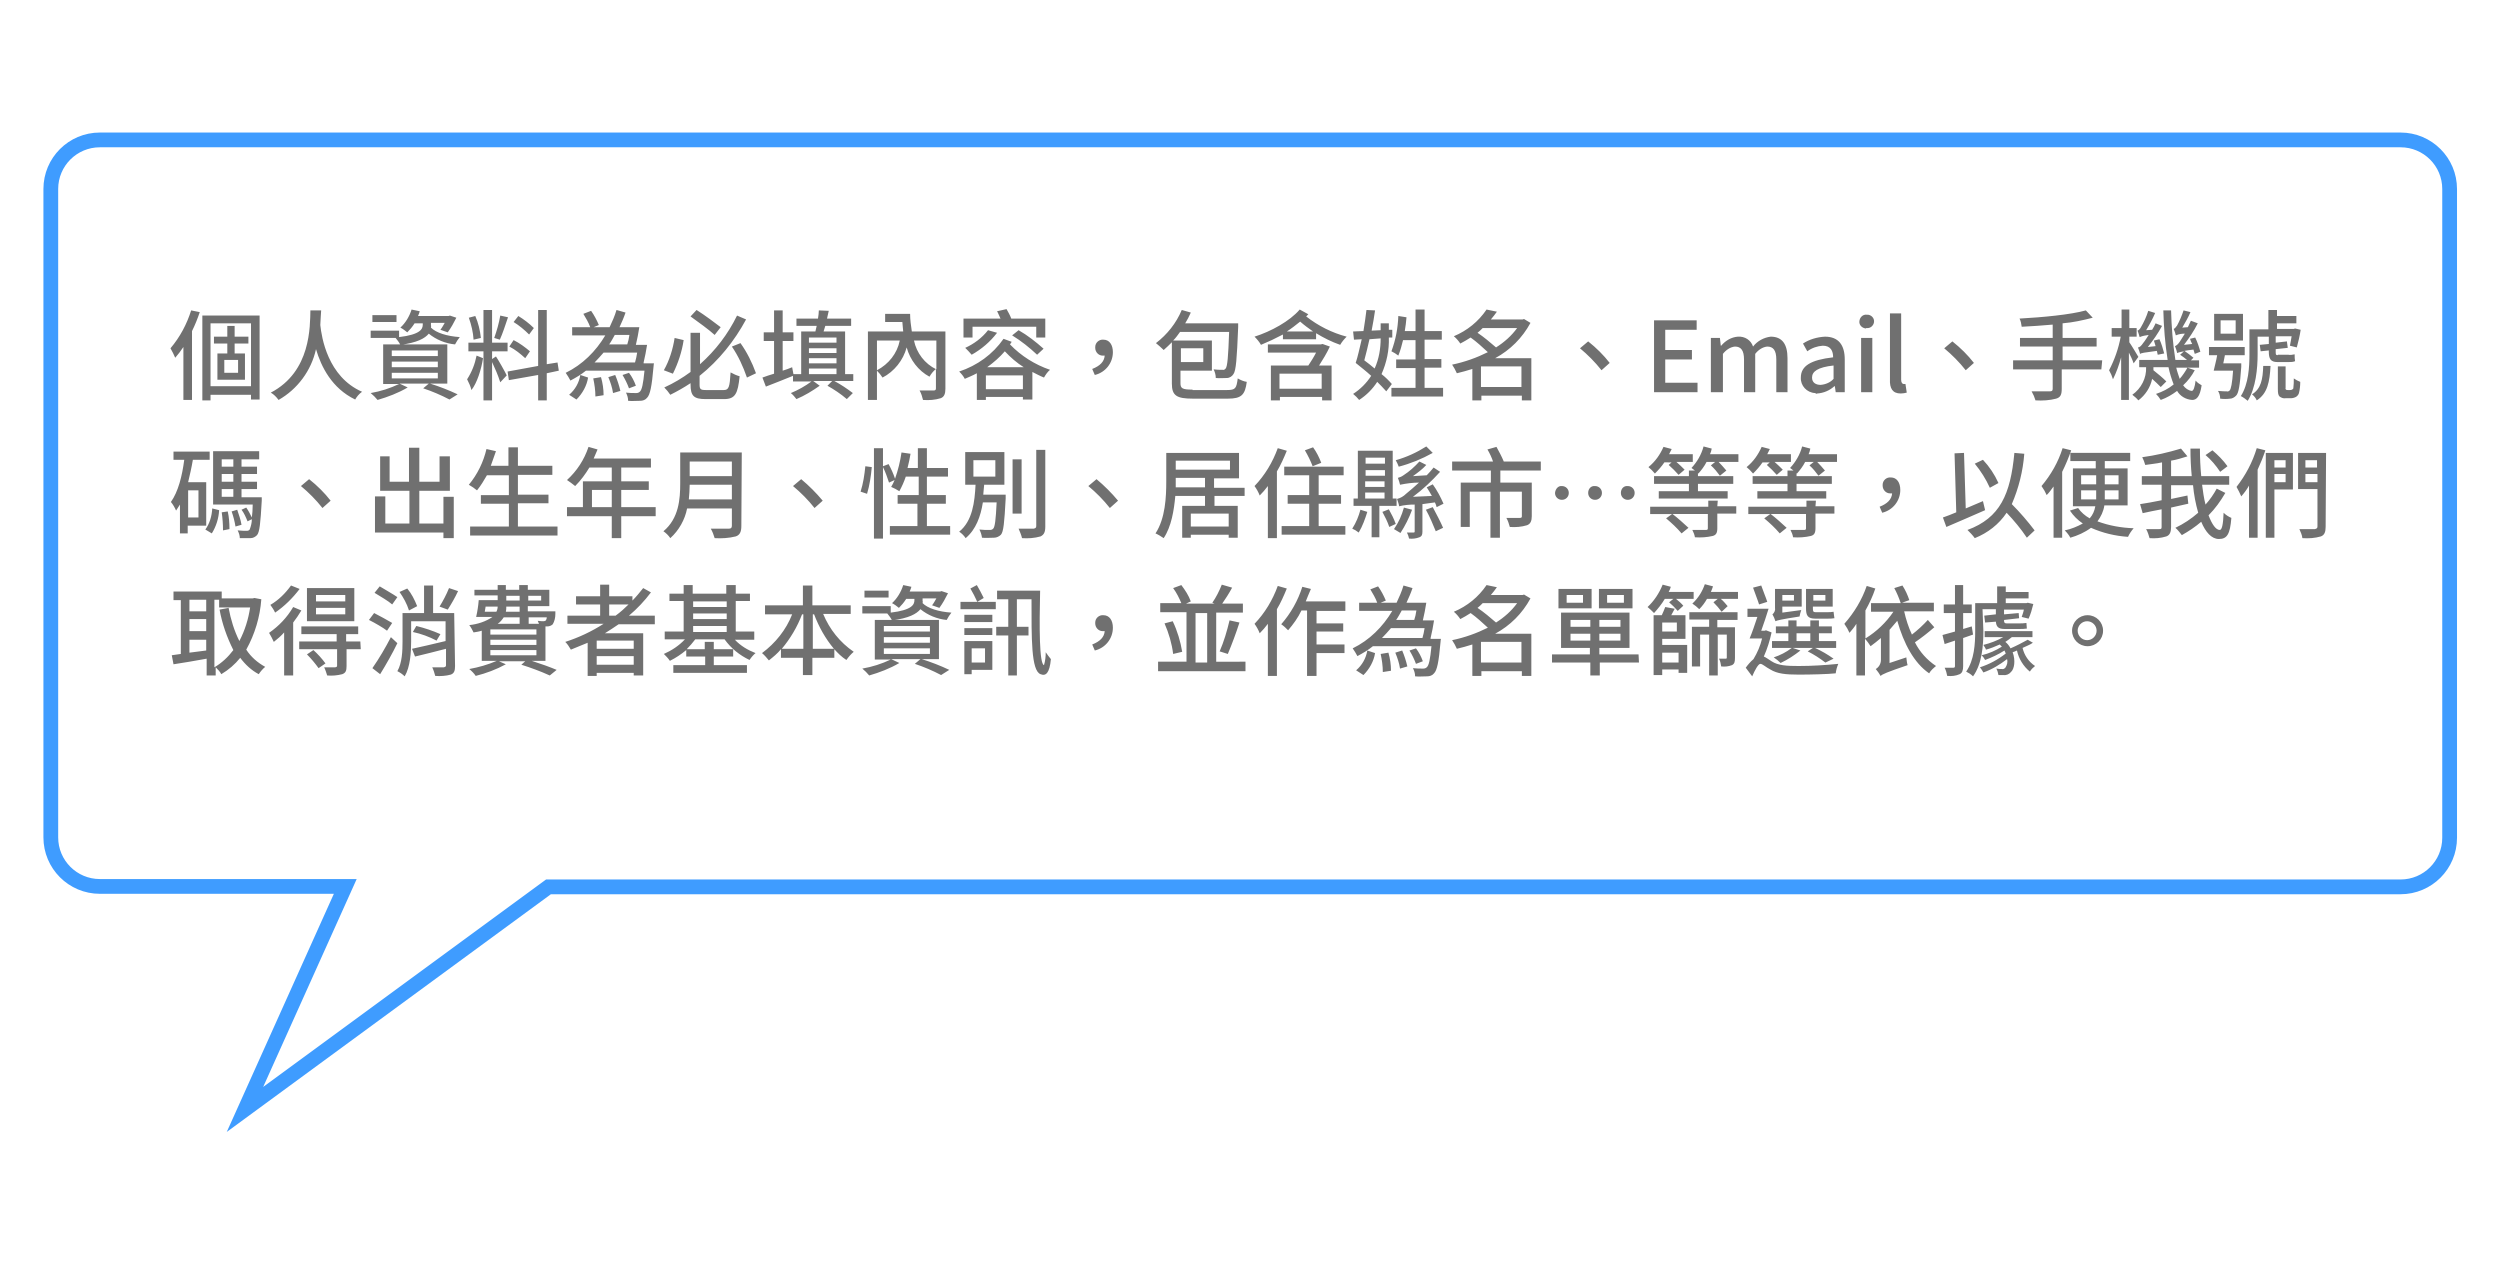
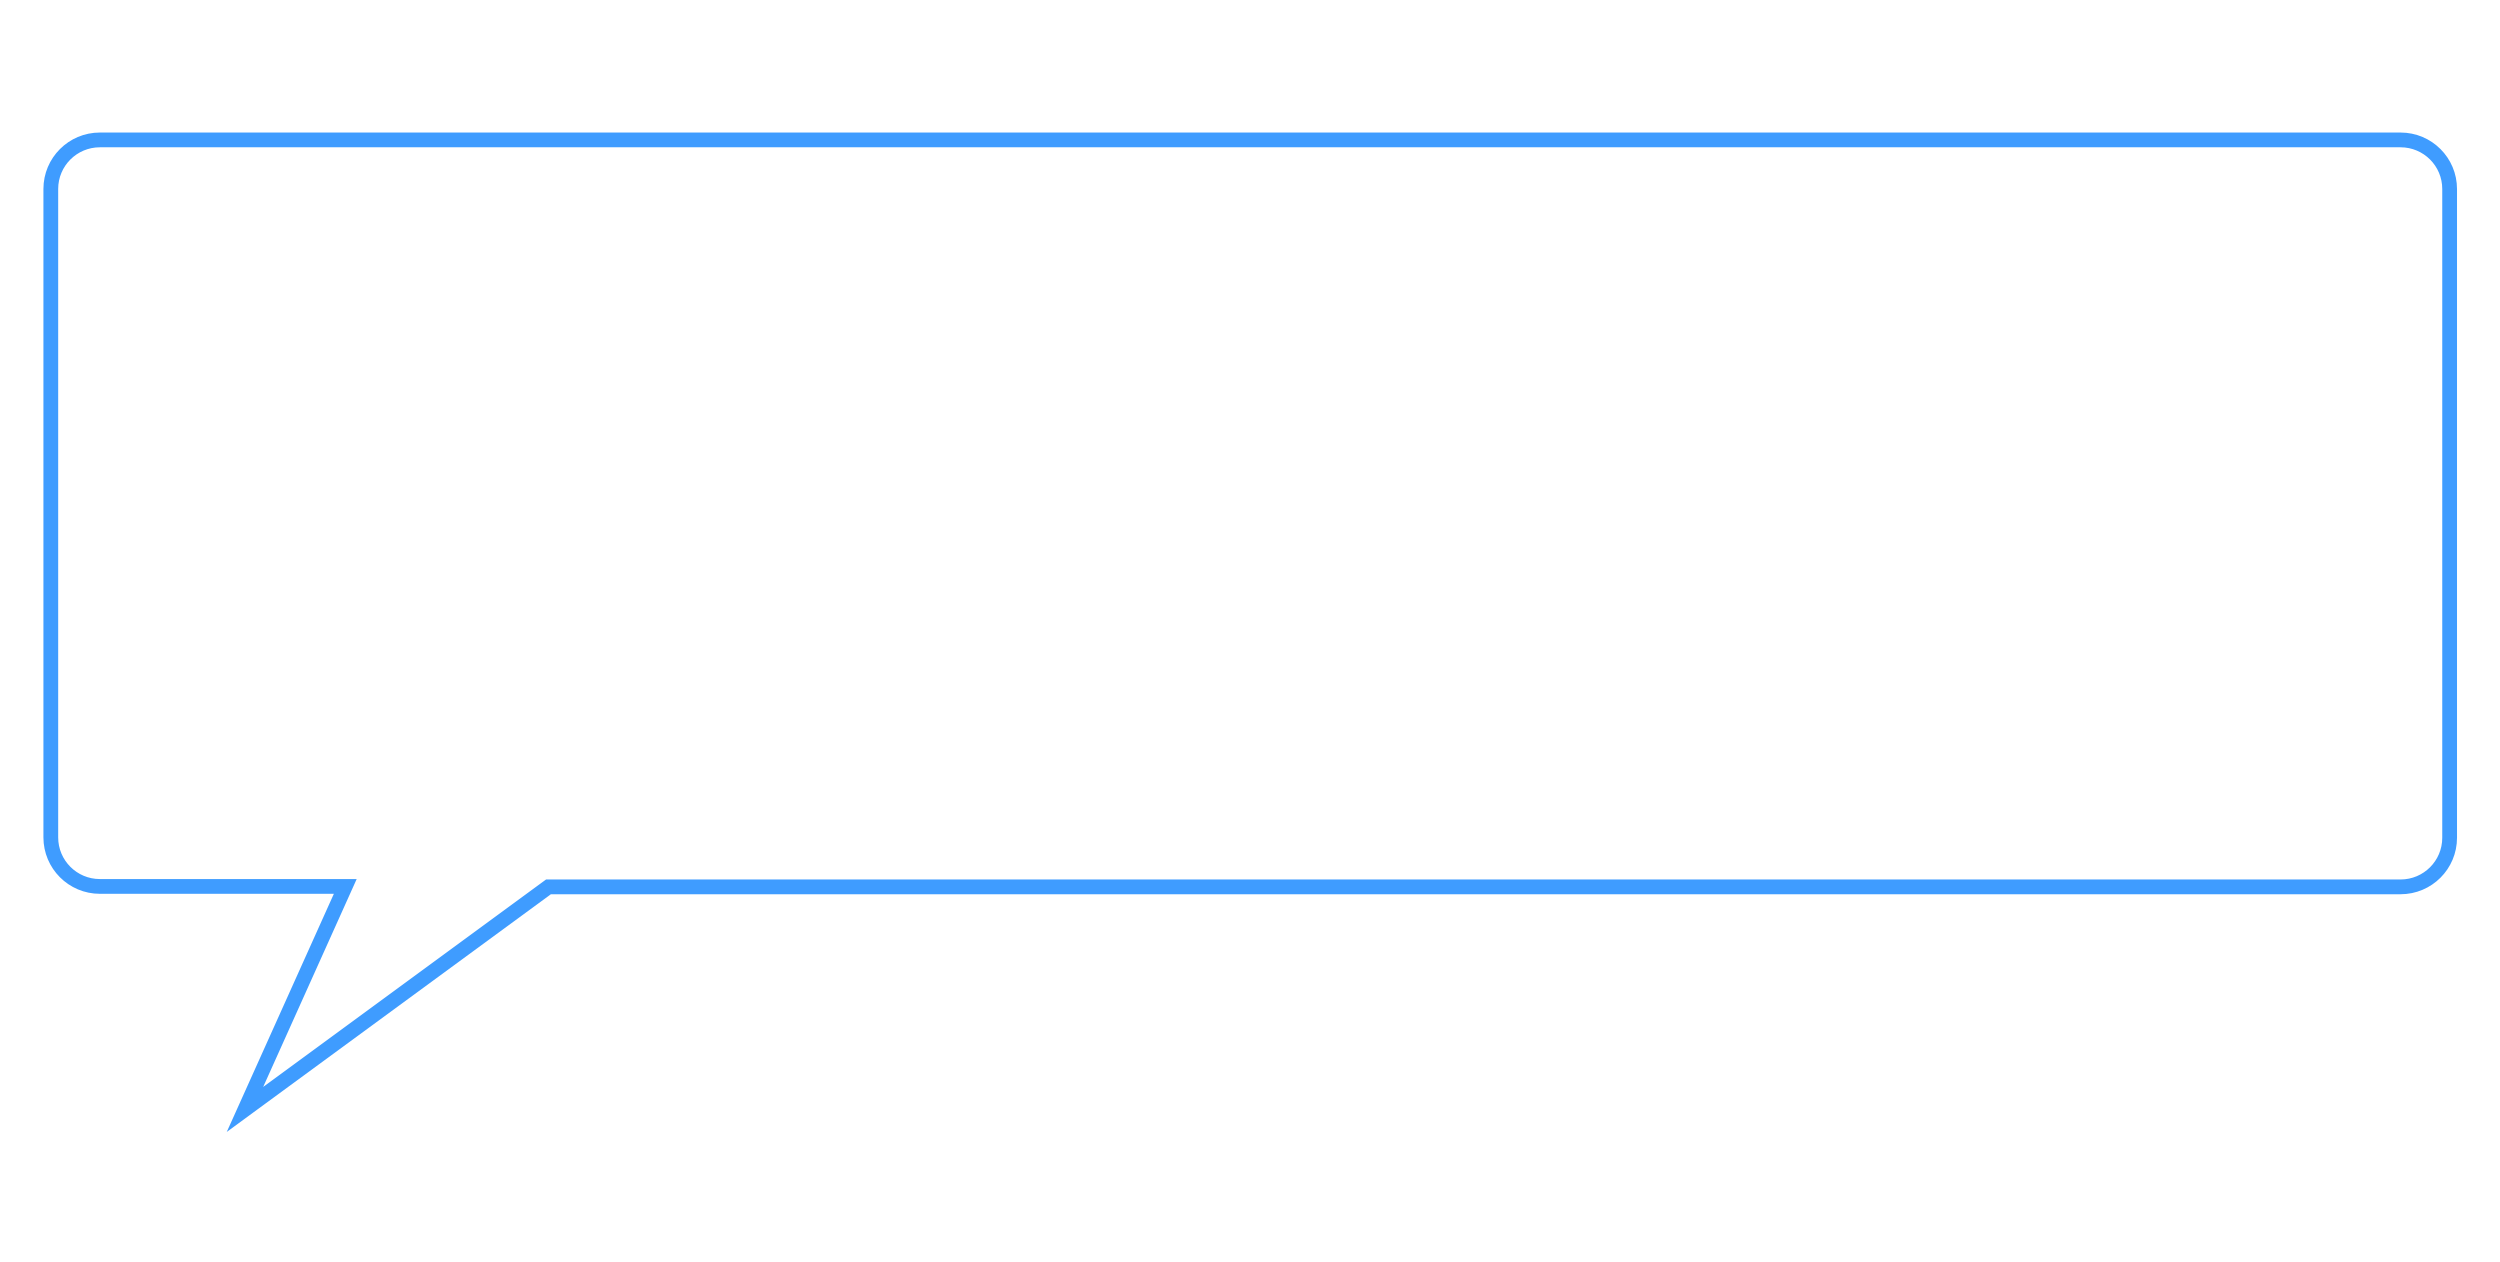
<svg xmlns="http://www.w3.org/2000/svg" version="1.1" id="圖層_1" x="0px" y="0px" viewBox="0 0 580.7 293.2" style="enable-background:new 0 0 580.7 293.2;" xml:space="preserve">
  <style type="text/css">
	.st0{filter:url(#Union_1);}
	.st1{fill:#FFFFFF;stroke:#3F9CFF;stroke-width:3.428;}
	.st2{fill:#707070;}
</style>
  <filter filterUnits="userSpaceOnUse" height="293.172" id="Union_1" width="580.721" x="0" y="0">
    <feOffset dy="3" input="SourceAlpha" />
    <feGaussianBlur result="blur" stdDeviation="15" />
    <feFlood flood-opacity="0.365" />
    <feComposite in2="blur" operator="in" />
    <feComposite in="SourceGraphic" operator="over" />
  </filter>
  <g id="d03" transform="translate(-5876.5 -1834.5)">
    <g id="Group_100" transform="translate(5943 -460)">
      <g transform="matrix(1, 0, 0, 1, -66.5, 2294.5)" class="st0">
        <path id="Union_1-2_1_" class="st1" d="M80.2,202.9h-57c-6.3,0-11.4-5.1-11.4-11.4V40.9c0-6.3,5.1-11.4,11.4-11.4h534.4     c6.3,0,11.4,5.1,11.4,11.4v150.7c0,6.3-5.1,11.4-11.4,11.4H127.4l-70.5,51.7L80.2,202.9z" />
      </g>
-       <path id="Path_107" class="st2" d="M-22.1,2366.6c-1,3.2-2.6,6.2-4.8,8.8c0.4,0.7,0.8,1.5,1.1,2.2c0.7-0.8,1.3-1.6,1.9-2.5v12.3h2    v-16c0.7-1.4,1.3-2.9,1.8-4.4L-22.1,2366.6z M-11.2,2381.1h-3.2v-3h3.2V2381.1z M-8.8,2374.3v-1.6H-12v-2.5h-1.7v2.5h-3.1v1.6h3.1    v2.3H-16v6.1h6.4v-6.1H-12v-2.3H-8.8z M-17.6,2384.2v-14.6h9.4v14.6H-17.6z M-19.5,2367.8v19.7h1.9v-1.3h9.4v1.1h2v-19.5H-19.5z     M5.6,2366.5c-0.1,3.7,0.2,14.3-9.2,19.2c0.7,0.4,1.3,1,1.8,1.7c4.4-2.5,7.6-6.8,8.7-11.8c1.2,4.1,3.7,9.1,9.1,11.7    c0.4-0.7,0.9-1.3,1.6-1.8c-8-3.5-9.4-12.7-9.7-15.5c0.1-1.3,0.1-2.5,0.2-3.4H5.6z M25.6,2367.7H20v1.6h5.6V2367.7z M33.6,2369.5    h3.2c-0.3,0.5-0.6,1.1-1,1.6l1.7,0.6c0.8-1.1,1.4-2.2,2-3.4l-1.5-0.5l-0.3,0.1h-7.1c0.2-0.4,0.3-0.8,0.4-1.1l-1.9-0.4    c-0.5,1.6-1.4,3.1-2.6,4.2c0.6,0.3,1.1,0.7,1.6,1.1c0.6-0.6,1.2-1.3,1.7-2.1h1.9v0.3c0,1-0.5,2.3-5.5,2.9v-1.5h-6.6v1.7h5.8    c0.4,0.5,0.8,1,1.1,1.6c3.9-0.5,5.7-1.5,6.6-2.6c1.7,1.4,3.9,2.3,6.1,2.5c0.3-0.6,0.7-1.2,1.1-1.7c-3-0.2-5.5-1-6.7-2.2    c0-0.2,0.1-0.4,0-0.5V2369.5z M24.5,2381.1h10.7v1.3H24.5V2381.1z M24.5,2378.5h10.7v1.3H24.5V2378.5z M24.5,2375.9h10.7v1.3H24.5    V2375.9z M37.4,2383.7v-9.2H22.5v9.2h3.7c-2.1,1-4.3,1.7-6.6,2.1c0.6,0.5,1.1,1,1.6,1.6c2.4-0.7,4.8-1.6,7-2.9l-1.9-0.9h6.8    l-1.3,1.1c2.1,0.7,4.2,1.6,6.1,2.6l1.9-1.2c-2.1-1-4.2-1.8-6.4-2.5H37.4z M57.5,2370.7c-1.1-1.1-2.3-2-3.6-2.8l-1.1,1.4    c1.3,0.8,2.5,1.8,3.6,2.9L57.5,2370.7z M56.6,2376.1c-1.2-1-2.4-1.9-3.8-2.6l-1,1.5c1.4,0.7,2.6,1.7,3.7,2.7L56.6,2376.1z     M49.7,2367.8c-0.3,1.8-0.8,3.5-1.4,5.2l1.3,0.4c0.6-1.3,1.3-3.4,1.9-5.2L49.7,2367.8z M45.2,2373c-0.2-1.8-0.6-3.5-1.3-5.1    l-1.5,0.4c0.6,1.7,1,3.4,1.1,5.1L45.2,2373z M44.2,2377.1c-0.4,2-1.1,3.8-2.2,5.5c0.4,0.8,0.8,1.6,1,2.5c1.3-1.6,2.3-4.8,2.7-7.4    L44.2,2377.1z M47.8,2377.9v-1.8h3.6v-2h-3.6v-7.6h-2v7.6h-3.5v2h3.5v11.4h2v-8.9c0.7,1.5,1.4,3.1,1.9,4.7l1.5-1.6    c-0.3-0.7-2-3.7-2.5-4.4L47.8,2377.9z M63.3,2380.6l-0.3-1.9l-2.5,0.4v-12.6h-2v13l-7.1,1.3l0.3,2l6.8-1.2v5.9h2v-6.3L63.3,2380.6    z M67.4,2387.3c1.4-1.4,2.4-3.2,2.7-5.1l-1.8-0.6c-0.3,1.8-1.2,3.4-2.6,4.6L67.4,2387.3z M71.3,2382.4c0.3,1.4,0.5,2.8,0.5,4.2    l1.9-0.3c0-1.4-0.2-2.8-0.6-4.2L71.3,2382.4z M74.8,2382.1c0.5,1.2,0.9,2.4,1.1,3.7l1.7-0.5c-0.3-1.3-0.7-2.5-1.2-3.7L74.8,2382.1    z M81.5,2376.4c-0.1,0.8-0.3,1.6-0.5,2.3h-9.4c0.7-0.7,1.4-1.5,2.1-2.3H81.5z M79.7,2372.3c-0.1,0.8-0.3,1.6-0.5,2.2h-4.2    c0.5-0.7,0.9-1.5,1.3-2.2H79.7z M83,2378.7c0.3-1.2,0.6-2.8,0.8-4.1h-2.6c0.3-1.2,0.6-2.8,0.8-4.1h-4.6c0.5-1.1,1-2.2,1.4-3.4    l-2.1-0.6c-0.4,1.4-1,2.7-1.6,4h-3.7l1.2-0.5c-0.5-1.2-1.1-2.3-1.8-3.3l-1.8,0.7c0.6,1,1.2,2,1.6,3.1h-4.2v1.9h7.7    c-2.2,3.7-5.3,6.8-9.2,8.7c0.4,0.6,0.8,1.2,1.1,1.8c1.3-0.7,2.5-1.4,3.6-2.3h13.6c-0.3,3.1-0.6,4.5-1.1,4.9    c-0.2,0.2-0.5,0.3-0.8,0.3c-0.8,0-1.6,0-2.4-0.1c0.3,0.6,0.5,1.2,0.5,1.9c0.9,0.1,1.8,0,2.8,0c0.6,0,1.2-0.2,1.6-0.7    c0.7-0.7,1.1-2.6,1.5-7.2c0-0.3,0.1-0.8,0.1-0.8H83z M81.2,2384.1c-0.4-1.1-0.9-2.1-1.6-3l-1.5,0.5c0.6,1,1.1,2,1.5,3.1    L81.2,2384.1z M100.9,2370.5c-1.3-1-3.7-2.8-5.6-4l-1.4,1.5c1.8,1.3,4.3,3.1,5.6,4.3L100.9,2370.5z M90.2,2373    c-0.4,2.6-1.2,5.2-2.5,7.5l2.1,0.8c1.2-2.4,2.1-5.1,2.5-7.8L90.2,2373z M97.5,2385.1c-1.3,0-1.5-0.2-1.5-1.3v-2    c4.5-3.6,8.1-8.1,10.8-13.1l-2.1-0.9c-2.1,4.3-5,8.1-8.6,11.3v-7.3h-2.2v9.1c-1.9,1.4-3.9,2.6-6.1,3.6c0.5,0.5,1,1.1,1.4,1.7    c1.6-0.8,3.2-1.7,4.7-2.7v0.3c0,2.7,0.8,3.4,3.5,3.4h4.3c2.6,0,3.2-1.3,3.6-5.3c-0.7-0.2-1.4-0.5-2.1-0.9    c-0.2,3.4-0.4,4.1-1.6,4.1H97.5z M103.5,2375c1.5,2.2,2.6,4.6,3.5,7.2l2.1-1c-0.9-2.5-2.1-4.9-3.6-7L103.5,2375z M121.4,2380.1    h6.4v1.3h-6.4V2380.1z M127.8,2372.9v1.2h-6.4v-1.2H127.8z M127.8,2376.5h-6.4v-1.1h6.4V2376.5z M121.4,2377.7h6.4v1.2h-6.4    V2377.7z M131.7,2381.4h-1.9v-9.9h-5c0.1-0.4,0.3-0.9,0.4-1.3h6v-1.7h-5.6c0.1-0.6,0.3-1.2,0.4-1.8l-2.3-0.1    c0,0.6-0.1,1.2-0.2,1.9h-5v1.7h4.7c-0.1,0.5-0.2,0.9-0.3,1.3h-3.3v9.9h-1.8l-0.3-1.6c-0.7,0.3-1.5,0.6-2.2,0.8v-6.9h2.5v-2h-2.5    v-5.1h-2v5.1h-2.4v2h2.4v7.6c-1,0.3-1.9,0.6-2.7,0.9l0.8,2.1c1.8-0.7,4.1-1.6,6.3-2.5v1.3h4.3c-1.5,1.1-3.1,2-4.8,2.7    c0.5,0.4,0.9,0.9,1.3,1.4c1.9-0.8,3.7-1.9,5.4-3.1l-1.5-1.1h4.4l-1.1,1.1c1.6,0.9,3.1,1.9,4.5,3.1l1.4-1.4c-1.3-1-2.8-2-4.3-2.8    h4.4V2381.4z M151,2373.6v6.7c-2.7-1.3-4.6-3.8-5.2-6.7H151z M137.2,2373.6h5.3c-0.6,3-2.6,5.5-5.3,6.9V2373.6z M153.1,2371.5    h-7.8c-0.2-1.4-0.4-2.7-0.4-4.1h-5.8v1.9h4c0.1,0.8,0.1,1.5,0.2,2.2h-8.2v15.9h2.1v-6.8c0.5,0.5,0.9,1,1.3,1.6    c2.7-1.4,4.8-4,5.6-7c0.8,2.9,2.7,5.4,5.3,6.8c0.4-0.7,0.9-1.3,1.5-1.8v4.5c0,0.3-0.1,0.5-0.5,0.5c-0.4,0-1.9,0-3.3,0    c0.4,0.7,0.6,1.4,0.8,2.2c1.4,0.1,2.8,0,4.1-0.4c0.8-0.3,1.1-1,1.1-2.2V2371.5z M159.4,2370.4h14.8v2.5h2.1v-4.4h-7.9    c-0.3-0.8-0.7-1.5-1.1-2.2l-2.2,0.5c0.3,0.5,0.5,1.1,0.8,1.7h-8.6v4.4h2.1L159.4,2370.4z M168.6,2372.4c2.1,1.3,4,2.8,5.8,4.5    l1.5-1.4c-1.8-1.6-3.7-3.1-5.8-4.3L168.6,2372.4z M163,2371.2c-1.4,1.8-3.3,3.2-5.3,4.1c0.5,0.5,1,1,1.5,1.6    c2.3-1.3,4.3-3,5.9-5.1L163,2371.2z M162.8,2379.8c1.5-1.1,2.9-2.3,4.1-3.7c1.3,1.4,2.8,2.7,4.4,3.7H162.8z M162.5,2384.9v-3.2    h8.6v3.2H162.5z M166.6,2373.2c-2.5,3.6-6.1,6.2-10.3,7.6c0.5,0.5,1,1.1,1.3,1.7c0.9-0.4,1.9-0.8,2.8-1.3v6.2h2.1v-0.7h8.6v0.6    h2.2v-6.4c0.8,0.4,1.7,0.9,2.7,1.3c0.4-0.7,0.8-1.3,1.4-1.8c-3.5-1.2-6.7-3.2-9.3-5.9c0.1-0.2,0.3-0.4,0.4-0.6L166.6,2373.2z     M187.8,2381.6c2.5-0.6,4.2-2.8,4.2-5.3c0-1.7-0.8-2.9-2.2-2.9c-1-0.1-1.9,0.7-1.9,1.7c0,0.1,0,0.1,0,0.2c0,1,0.8,1.8,1.7,1.8    c0.1,0,0.1,0,0.2,0c0.1,0,0.2,0,0.3,0c-0.1,1.4-1.1,2.4-2.9,3.1L187.8,2381.6z M213,2375.4v3.2h-5.2v-3.2H213z M210.5,2385    c-2.4,0-2.8-0.3-2.8-1.5v-2.9h7.3v-7H206c0.6-0.6,1.1-1.3,1.6-2H219c-0.2,5.8-0.4,8-0.8,8.5c-0.2,0.2-0.4,0.4-0.7,0.3    c-0.7,0-1.4,0-2.1-0.1c0.3,0.6,0.5,1.3,0.5,2c0.9,0.1,1.8,0,2.6,0c0.6,0,1.2-0.4,1.5-0.9c0.6-0.8,0.8-3.5,1.1-10.9    c0-0.3,0-0.9,0-0.9h-12.3c0.5-0.8,0.9-1.6,1.3-2.5l-2.1-0.6c-1.3,3.1-3.4,5.7-6,7.7c0.6,0.5,1.2,1,1.8,1.6    c0.7-0.6,1.3-1.2,1.9-1.8v9.6c0,2.8,1.1,3.5,4.9,3.5h8.1c3.2,0,4-0.9,4.4-3.9c-0.7-0.1-1.4-0.4-2.1-0.8c-0.3,2.3-0.5,2.7-2.5,2.7    H210.5z M240.5,2384.8h-9.8v-3.5h9.8V2384.8z M240.7,2374.4l-0.4,0.1H228v1.9h11.2c-0.5,1-1.2,2.1-1.8,3h-8.7v8.1h2.1v-0.8h9.8    v0.8h2.2v-8.1h-2.9c0.9-1.4,1.8-2.9,2.5-4.4L240.7,2374.4z M232.4,2371.5c1.1-0.7,2.1-1.5,3.1-2.3c0.9,0.8,2,1.6,3,2.3H232.4z     M235.4,2366.4c-2.3,2.7-6.7,5.1-10.5,6.3c0.6,0.6,1.1,1.2,1.5,1.9c1.7-0.7,3.4-1.5,5.1-2.4v1.1h7.7v-1.4c1.8,1.1,3.6,2,5.6,2.7    c0.4-0.7,0.9-1.3,1.5-1.9c-3.4-0.9-6.6-2.5-9.4-4.7c0.2-0.2,0.4-0.4,0.5-0.5L235.4,2366.4z M254.2,2373.1c0,2.4-0.4,4.8-1.4,7    c-0.8-0.7-1.6-1.3-2.4-1.9c0.4-1.4,0.8-3.2,1.2-4.9L254.2,2373.1z M256.9,2372.9l0-1.8l-0.8,0v-1.5h-1.9v1.6l-2.1,0.1    c0.3-1.6,0.6-3.2,0.8-4.7l-2-0.1c-0.2,1.5-0.4,3.2-0.7,4.9c-0.9,0-1.7,0.1-2.4,0.1l0.2,1.9l1.8-0.1c-0.5,2.1-0.9,4-1.4,5.5    c1.1,0.9,2.4,1.9,3.6,3c-1.1,1.7-2.5,3.1-4.2,4.2c0.5,0.4,1,0.9,1.4,1.4c1.7-1.1,3.1-2.5,4.2-4.2c0.7,0.7,1.4,1.4,2.1,2.2l1.3-1.7    c-0.7-0.8-1.5-1.6-2.4-2.3c1.2-2.7,1.8-5.6,1.7-8.5L256.9,2372.9z M264.4,2384.5v-4.6h3.9v-2h-3.9v-4.5h4v-2h-4v-5h-2.1v5h-2.5    c0.2-1.1,0.3-2.1,0.4-3.2l-1.9-0.3c-0.1,2.8-0.6,5.5-1.6,8.2c0.6,0.3,1.1,0.6,1.6,1c0.5-1.2,0.8-2.4,1.1-3.6h2.9v4.5h-4.5v2h4.5    v4.6h-5.6v2h12v-2H264.4z M277.5,2384.4v-4.8h9.4v4.8H277.5z M285.9,2370.7c-1.3,1.8-3,3.3-4.9,4.5c-1.4-1.2-2.8-2.4-4.3-3.4    c0.4-0.3,0.8-0.7,1.2-1.1H285.9z M289.1,2377.7h-8.3c3.5-1.9,6.3-4.7,8.2-8.2l-1.5-0.9l-0.3,0.1h-7.4c0.5-0.6,1-1.2,1.4-1.8    l-2.4-0.5c-1.9,2.8-4.5,4.9-7.6,6.2c0.6,0.5,1.1,1.1,1.5,1.7c0.8-0.4,1.6-0.9,2.4-1.4c1.4,1,2.7,2.2,4,3.4    c-2.6,1.3-5.4,2.3-8.3,2.9c0.4,0.6,0.8,1.3,1.1,2c1.2-0.3,2.4-0.6,3.6-1v7.3h2.1v-1.1h9.4v1.1h2.2V2377.7z M302.4,2373.8l-1.9,1.6    c1.8,1.5,3.5,3.2,5,5.1l1.9-1.7C306,2377,304.3,2375.3,302.4,2373.8z M317.6,2385.6h10.2v-2.2h-7.5v-5.4h6.2v-2.2h-6.2v-4.7h7.3    v-2.2h-9.9V2385.6z M331.1,2385.6h2.6v-8.9c0.7-0.9,1.7-1.6,2.8-1.7c1.4,0,2.1,0.9,2.1,3v7.6h2.6v-8.9c0.7-0.9,1.7-1.6,2.8-1.7    c1.4,0,2.1,0.9,2.1,3v7.6h2.6v-7.9c0-3.2-1.2-5-3.9-5c-1.6,0.2-3.1,1-4.1,2.3c-0.5-1.5-1.9-2.4-3.5-2.3c-1.5,0.1-2.9,0.9-3.9,2.1    h-0.1l-0.2-1.8h-2.1V2385.6z M355.6,2385.9c1.5-0.1,2.9-0.7,4-1.7h0.1l0.2,1.4h2.1v-7.6c0-3.3-1.4-5.3-4.6-5.3    c-1.8,0.1-3.6,0.6-5.1,1.6l1,1.8c1.1-0.8,2.3-1.2,3.6-1.3c1.9,0,2.4,1.3,2.4,2.7c-5.2,0.6-7.5,2-7.5,4.7c-0.1,1.9,1.4,3.5,3.3,3.6    C355.4,2386,355.5,2386,355.6,2385.9z M356.4,2383.9c-1.1,0-2-0.5-2-1.7c0-1.4,1.3-2.4,5-2.8v3.1    C358.7,2383.3,357.6,2383.8,356.4,2383.9z M365.8,2385.6h2.6v-12.6h-2.6V2385.6z M367.1,2370.7c0.9,0.1,1.6-0.6,1.7-1.4    c0.1-0.9-0.6-1.6-1.4-1.7c-0.1,0-0.2,0-0.3,0c-0.9-0.1-1.6,0.6-1.7,1.5c-0.1,0.9,0.6,1.6,1.5,1.7    C367,2370.7,367,2370.7,367.1,2370.7z M375,2385.9c0.5,0,1-0.1,1.4-0.2l-0.3-2c-0.1,0-0.3,0-0.4,0c-0.3,0-0.6-0.3-0.6-1v-15.4    h-2.6v15.3C372.4,2384.7,373.1,2385.9,375,2385.9L375,2385.9z M387,2373.8l-1.9,1.6c1.8,1.5,3.5,3.2,5,5.1l1.9-1.7    C390.6,2377,388.9,2375.3,387,2373.8L387,2373.8z M421.8,2378.2h-9.2v-3.2h7.9v-2h-7.9v-3.4c2.4-0.2,4.7-0.7,7-1.3l-1.6-1.7    c-3.6,1-10,1.6-15.4,1.9c0.3,0.6,0.4,1.2,0.5,1.9c2.3-0.1,4.8-0.3,7.2-0.5v3.1h-7.6v2h7.6v3.2h-9.2v2.1h9.2v4.5    c0,0.5-0.2,0.6-0.7,0.6c-0.5,0-2.4,0-4.2,0c0.4,0.7,0.7,1.4,0.9,2.1c1.6,0.1,3.3,0,4.8-0.4c1-0.3,1.3-0.9,1.3-2.3v-4.5h9.2    L421.8,2378.2z M436.2,2376.6c-0.3-1.1-0.6-2.2-1.1-3.3l-1.3,0.3c0.1,0.4,0.3,0.8,0.4,1.3l-1.8,0.2c1.2-1.5,2.4-3.2,3.3-4.9    l-1.5-0.6c-0.2,0.5-0.5,1-0.8,1.5l-1.4,0.1c0.8-1.3,1.5-2.6,2.1-4l-1.6-0.5c-0.4,1.3-1,2.6-1.7,3.8c-0.2,0.4-0.5,0.7-0.8,0.8    c0.2,0.4,0.4,1.2,0.5,1.5c0.7-0.3,1.4-0.4,2.1-0.5c-0.4,0.6-0.8,1.3-1.3,1.9c-0.4,0.6-0.8,1-1.2,1c0.2,0.5,0.4,1,0.5,1.5    c0.3-0.2,0.8-0.3,3.9-0.7c0.1,0.3,0.1,0.6,0.2,0.9L436.2,2376.6z M430.2,2377.4c-0.3-0.5-1.6-2.7-2.1-3.4v-1.3h1.7v-2h-1.7v-4.3    h-1.8v4.3H424v2h2.1c-0.5,2.7-1.4,5.3-2.7,7.8c0.4,0.7,0.7,1.4,0.9,2.1c0.8-1.6,1.4-3.3,1.9-5.1v9.9h1.8v-11    c0.4,0.8,0.8,1.6,1.1,2.5L430.2,2377.4z M441.6,2379.9c-0.5,0.9-1.1,1.8-1.8,2.6c-0.3-0.9-0.6-1.7-0.8-2.6h5.3v-1.7h-1.9l0.6-0.6    c-0.7-0.6-1.4-1.1-2.1-1.6c0.5-0.1,1.2-0.2,2.1-0.3c0.1,0.4,0.2,0.7,0.3,1l1.3-0.5c-0.3-1.1-0.7-2.3-1.2-3.3l-1.2,0.3    c0.1,0.4,0.3,0.8,0.5,1.2l-1.9,0.2c1.2-1.6,2.3-3.2,3.2-5l-1.6-0.6c-0.2,0.5-0.5,1-0.7,1.5l-1.3,0.1c0.7-1.2,1.4-2.4,1.9-3.6    l-1.6-0.4c-0.4,1.2-0.9,2.4-1.5,3.5c-0.3,0.4-0.5,0.7-0.8,0.8c0.2,0.5,0.4,1,0.5,1.5c0.7-0.3,1.4-0.4,2.1-0.4    c-0.4,0.6-0.8,1.3-1.2,1.9c-0.4,0.6-0.8,0.9-1.1,1c0.2,0.5,0.4,1,0.5,1.6c0.5-0.2,1.1-0.3,1.6-0.4l-0.9,0.8    c0.6,0.4,1.1,0.8,1.6,1.2h-2.7c-0.6-3.8-0.9-7.7-1-11.5h-1.8c0.1,3.9,0.4,7.7,1,11.5h-6.6v1.7h1.6c0.1,2.5-1.1,4.9-3.2,6.4    c0.5,0.4,1,0.8,1.4,1.3c1.6-1.2,2.8-3,3.2-5c0.7,0.6,1.4,1.3,2,1.9l1.3-1.3c-0.9-0.9-2-1.8-3-2.6c0-0.2,0-0.5,0-0.7h3.5    c0.3,1.4,0.7,2.7,1.2,4c-1.2,1-2.6,1.7-4.1,2.2c0.4,0.4,0.8,0.9,1.1,1.4c1.4-0.5,2.6-1.2,3.8-2.1c0.7,1.2,2,2,3.5,2.1    c1,0,1.8-0.7,2.2-3.4c-0.5-0.3-1-0.6-1.4-1.1c-0.2,1.6-0.5,2.4-0.9,2.4c-0.8-0.1-1.5-0.6-2-1.3c1.1-1,2-2.2,2.7-3.5L441.6,2379.9z     M452.8,2372h-3.5v-3.1h3.5V2372z M454.5,2367.4h-6.7v6.2h6.7V2367.4z M449.9,2379c0.1-0.6,0.3-1.3,0.4-2h4.6v-1.9h-8.3v1.9h1.9    c-0.2,1.3-0.6,2.6-0.8,3.6h4.5c-0.2,3-0.5,4.3-0.8,4.6c-0.2,0.2-0.5,0.3-0.7,0.2c-0.3,0-1.1,0-2-0.1c0.3,0.5,0.5,1.1,0.5,1.8    c0.8,0.1,1.5,0.1,2.3,0c0.5,0,1-0.3,1.4-0.7c0.6-0.6,0.9-2.4,1.2-6.7c0-0.3,0-0.8,0-0.8H449.9z M459.2,2379.5    c-0.1,3.1-0.5,5.3-2.6,6.6c0.5,0.4,0.9,0.9,1.1,1.4c2.5-1.6,3-4.3,3.2-8H459.2z M462.6,2377c-0.5,0-0.5-0.2-0.5-0.8v-0.6l2.8-0.3    l-0.2-1.5l-2.6,0.3v-1.5h3.7c-0.1,0.8-0.3,1.6-0.4,2.2l1.6,0.4c0.3-1.1,0.7-2.7,0.9-4.1l-1.3-0.3l-0.3,0.1h-3.9v-1.3h4.5v-1.7    h-4.5v-1.4h-2v4.5h-4.4v5.8c0,2.9-0.2,6.9-2,9.7c0.6,0.3,1.1,0.7,1.6,1.1c1.9-3,2.3-7.6,2.3-10.8v-4.1h2.6v1.7l-2.1,0.2l0.2,1.5    l1.9-0.2v0.3c0,1.6,0.4,2.4,2,2.4h2.6c0.5,0,1,0,1.5-0.2c-0.1-0.5-0.1-1-0.1-1.6c-0.5,0.1-1,0.2-1.5,0.1H462.6z M464.9,2385.1    c-0.2,0-0.3,0-0.4-0.1c-0.1-0.1-0.2-0.2-0.1-0.3v-5.1h-1.8v5.2c0,1.1,0.1,1.5,0.4,1.8c0.4,0.3,0.9,0.5,1.4,0.4h1.2    c0.4,0,0.8-0.1,1.2-0.3c0.3-0.2,0.6-0.5,0.7-0.9c0.2-0.8,0.3-1.7,0.3-2.6c-0.5-0.2-1.1-0.5-1.5-0.8c0,0.7,0,1.5-0.1,2.2    c0,0.2-0.1,0.3-0.3,0.4c-0.2,0.1-0.3,0.1-0.5,0.1H464.9z M-20.4,2414.7h-2.4v-6.3h2.4V2414.7z M-18.6,2416.6v-10.1h-4.2    c0.4-1.7,0.8-3.4,1.1-5.2h3.9v-1.9h-8.4v1.9h2.5c-0.5,3.8-1.4,7.4-3.1,9.8c0.5,0.6,0.9,1.3,1.2,2c0.3-0.5,0.6-0.9,0.9-1.4v6.7h1.8    v-1.8H-18.6z M-17.3,2418.4c1-1.6,1.6-3.5,1.7-5.4l-1.6-0.4c-0.1,1.8-0.6,3.5-1.6,4.9L-17.3,2418.4z M-15,2413.5    c0.2,1.4,0.3,2.8,0.3,4.2l1.5-0.3c0-1.4-0.1-2.8-0.4-4.1L-15,2413.5z M-12.7,2413.3c0.4,1.1,0.7,2.3,0.9,3.5l1.4-0.4    c-0.2-1.2-0.6-2.3-1-3.5L-12.7,2413.3z M-15,2408.1h2.7v1.8H-15L-15,2408.1z M-12.3,2401.2v1.7H-15v-1.7H-12.3z M-12.3,2406.4H-15    v-1.8h2.7V2406.4z M-10.4,2409.9v-1.8h3.6v-1.7h-3.6v-1.8h3.6v-1.7h-3.6v-1.7h4.1v-1.9h-10.7v12.4h9.2c0,1.2-0.1,2.2-0.2,3    c-0.4-0.8-0.8-1.6-1.3-2.3l-1.1,0.5c0.6,0.8,1,1.7,1.4,2.7l1-0.5c0,0.8-0.2,1.6-0.5,2.4c-0.2,0.2-0.3,0.3-0.7,0.3    c-0.4,0-1.2,0-2.1-0.1c0.3,0.6,0.5,1.2,0.5,1.8c0.8,0,1.7,0,2.5,0c0.6,0,1.1-0.3,1.5-0.7c0.6-0.7,0.8-2.7,1.1-8c0-0.3,0-0.8,0-0.8    H-10.4z M5.3,2405.8l-1.9,1.6c1.8,1.5,3.5,3.2,5,5.1l1.9-1.7C8.9,2409,7.2,2407.3,5.3,2405.8z M36.5,2409.8v6.3h-5.6v-7.6H38v-8    h-2.4v5.9h-4.7v-7.9h-2.4v7.9H24v-5.9h-2.2v8h6.8v7.6H23v-6.3h-2.4v8.4h15.9v1.3h2.4v-9.6H36.5z M53.8,2416.7v-5.3h7.1v-2h-7.1    v-4.6h8v-2.1h-8v-4.3h-2.2v4.3h-4.1c0.4-1.1,0.8-2.3,1.2-3.4l-2.2-0.5c-0.7,3-2.1,5.9-4.1,8.3c0.7,0.4,1.3,0.8,1.9,1.3    c0.9-1.1,1.6-2.3,2.3-3.5h5.1v4.6h-6.5v2h6.5v5.3h-9v2.1h20.3v-2.1H53.8z M71,2412.3v-4h4.6v4H71z M85.8,2412.3h-8v-4h6.4v-2h-6.4    v-3.2h6.9v-2.1H71.4c0.3-0.7,0.6-1.4,0.9-2.1l-2.1-0.6c-1,3-2.7,5.6-5,7.7c0.6,0.4,1.3,0.9,1.9,1.4c1.3-1.3,2.4-2.8,3.3-4.3h5.2    v3.2h-6.7v6h-3.7v2.1h10.4v5.1h2.2v-5.1h8V2412.3z M93.5,2410.5c0.1-1.1,0.2-2.3,0.2-3.4h9.8v3.4H93.5z M103.5,2401.7v3.4h-9.8    v-3.4H103.5z M105.8,2399.6H91.5v7.2c0,3.6-0.3,8.1-3.9,11.1c0.6,0.4,1.2,1,1.6,1.6c2-1.8,3.4-4.3,3.9-6.9h10.4v4    c0,0.5-0.2,0.7-0.7,0.7c-0.5,0-2.4,0-4.2,0c0.4,0.7,0.7,1.5,0.9,2.2c1.6,0.1,3.3,0,4.9-0.4c0.9-0.3,1.3-1,1.3-2.4L105.8,2399.6z     M119.6,2405.8l-1.9,1.6c1.8,1.5,3.5,3.2,5,5.1l1.9-1.7C123.1,2409,121.4,2407.3,119.6,2405.8z M134.9,2409.2    c0.6-2,0.9-4.1,1.1-6.2l-1.5-0.2c-0.2,2-0.5,4-1.1,5.9L134.9,2409.2z M148.8,2416.7v-5.2h4.4v-2h-4.4v-4.3h4.9v-2h-4.9v-4.6h-2.1    v4.6h-2.4c0.3-1.1,0.5-2.2,0.7-3.3l-2.1-0.3c-0.3,2.1-0.8,4.1-1.5,6.1c-0.4-1.2-0.9-2.3-1.5-3.4l-1.3,0.5v-4.2h-2.1v21h2.1V2403    c0.6,1.2,1,2.4,1.4,3.6l1.3-0.6c-0.2,0.5-0.5,1.1-0.8,1.6c0.7,0.3,1.3,0.6,1.9,1c0.6-1.1,1.1-2.2,1.5-3.4h3v4.3H142v2h4.6v5.2    h-6.4v2h14v-2H148.8z M159.6,2401.4h5.1v3.8h-5.1V2401.4z M161.9,2409.3c0.1-0.7,0.1-1.5,0.2-2.2h4.7v-7.6h-9.1v7.6h2.4    c-0.2,4-0.7,8.4-3.8,10.9c0.6,0.4,1.1,0.9,1.5,1.5c2.4-2,3.5-5.1,4-8.3h3.2c-0.2,4.1-0.4,5.7-0.8,6.1c-0.2,0.2-0.4,0.3-0.8,0.3    c-0.8,0-1.6,0-2.4-0.1c0.3,0.6,0.5,1.2,0.6,1.9c0.9,0.1,1.8,0,2.8,0c0.6,0,1.2-0.3,1.6-0.7c0.6-0.7,0.8-2.8,1.1-8.4    c0-0.3,0-0.9,0-0.9H161.9z M170.8,2401.2h-2.1v12.6h2.1V2401.2z M174.2,2398.9v17.8c0,0.4-0.2,0.5-0.6,0.6c-0.5,0-1.9,0-3.5,0    c0.3,0.7,0.6,1.4,0.8,2.2c1.4,0.1,2.9,0,4.3-0.4c0.8-0.4,1.1-1,1.1-2.3v-17.8H174.2z M188.2,2405.8l-1.9,1.6    c1.8,1.5,3.5,3.2,5,5.1l1.9-1.7C191.7,2409,190,2407.3,188.2,2405.8z M206.6,2407.7c0-0.5,0-1,0-1.5v-0.7h6.8v2.2H206.6z     M219.2,2401.5v2.1h-12.6v-2.1H219.2z M218.9,2416.8h-8.8v-3h8.8V2416.8z M222.6,2409.7v-1.9h-7.1v-2.2h5.8v-5.9h-16.9v6.6    c0,3.6-0.2,8.6-2.5,12.1c0.7,0.3,1.3,0.7,1.9,1.1c1.8-2.7,2.4-6.5,2.7-9.8h6.9v2.3h-5.3v7.4h2v-0.7h8.8v0.7h2.1v-7.4h-5.4v-2.3    H222.6z M240.4,2402c-0.5-1.3-1.1-2.5-1.9-3.6l-1.9,0.7c0.7,1.2,1.3,2.4,1.8,3.7L240.4,2402z M230.3,2398.6    c-1.2,3.3-3,6.3-5.4,8.8c0.5,0.7,0.9,1.4,1.2,2.2c0.7-0.7,1.3-1.4,1.9-2.2v12.1h2.1V2404c0.9-1.5,1.6-3.1,2.3-4.8L230.3,2398.6z     M239.8,2416.7v-5.2h5.2v-2h-5.2v-4.6h5.8v-2h-13.8v2h5.8v4.6h-5v2h5v5.2h-6.4v2H246v-2H239.8z M264.8,2398.2    c-2.2,1.4-4.6,2.5-7.1,3.2c0.3,0.5,0.5,1,0.7,1.5c2.7-0.7,5.4-1.8,7.9-3.2L264.8,2398.2z M249.5,2412.9c-0.4,1.5-1,3-1.9,4.4    c0.5,0.2,1,0.5,1.5,0.9c0.9-1.5,1.5-3.2,2-4.8L249.5,2412.9z M250.6,2408.9h4.5v1.4h-4.5V2408.9z M255.2,2400.8v1.4h-4.5v-1.4    H255.2z M250.6,2406.3h4.5v1.3h-4.5V2406.3z M255.2,2405h-4.5v-1.3h4.5V2405z M257.9,2412v-1.7H257v-11.1h-8.1v11.1h-1v1.7h4.2    v7.3h1.8v-7.3H257.9z M254.6,2413.4c0.6,1.1,1.2,2.3,1.6,3.5l1.5-0.7c-0.4-1.2-1-2.3-1.6-3.4L254.6,2413.4z M259.6,2412.4    c-0.5,1.8-1.2,3.4-2.3,5c0.5,0.3,1,0.6,1.5,0.9c1.1-1.7,2-3.5,2.7-5.4L259.6,2412.4z M266.8,2411.2c0.2,0.4,0.3,0.7,0.4,1.1    l1.6-0.8c-0.7-1.6-1.5-3.1-2.5-4.5l-1.4,0.7c0.4,0.6,0.8,1.3,1.2,2l-4.4,0.2c2.3-1.7,4.4-3.7,6.3-5.8l-1.5-1    c-0.5,0.6-1,1.2-1.6,1.8l-3.2,0.2c1.1-0.8,2.2-1.6,3.1-2.6l-1.6-0.8c-1.1,1.2-2.3,2.3-3.7,3.2c-0.4,0.3-0.9,0.5-1.3,0.6    c0.2,0.5,0.4,1.1,0.5,1.6c1.5-0.3,2.9-0.5,4.4-0.5c-1,0.9-2,1.8-3,2.6c-0.6,0.6-1.3,1-2.1,1.2c0.2,0.6,0.4,1.1,0.5,1.7    c1.2-0.3,2.4-0.4,3.6-0.4v6.2c0,0.2,0,0.3-0.3,0.3h-1.5c0.2,0.4,0.4,0.9,0.5,1.4c0.8,0.1,1.6,0,2.4-0.3c0.5-0.2,0.7-0.5,0.7-1.3    v-6.4L266.8,2411.2z M264.7,2412.9c0.9,1.6,1.6,3.3,2.3,5l1.7-0.8c-0.5-1.2-1.6-3.3-2.4-4.8L264.7,2412.9z M291.4,2403.8v-2.1    h-8.6c-0.5-1.2-1.1-2.3-1.7-3.4l-2.1,0.6c0.5,0.8,1,1.9,1.3,2.8h-9.5v2.1h9v2.8h-7v10.3h2.1v-8.2h4.8v10.7h2.2v-10.7h5.1v5.7    c0,0.3-0.1,0.4-0.5,0.4c-0.4,0-1.7,0-3.1,0c0.4,0.7,0.6,1.4,0.8,2.1c1.3,0.1,2.7,0,4-0.4c0.8-0.3,1.1-1,1.1-2.1v-7.8h-7.3v-2.8    H291.4z M294.7,2409c0,0.9,0.7,1.6,1.6,1.6s1.6-0.7,1.6-1.6s-0.7-1.6-1.6-1.6C295.5,2407.3,294.8,2408,294.7,2409    C294.7,2408.9,294.7,2409,294.7,2409L294.7,2409z M302.4,2409c0,0.9,0.7,1.6,1.6,1.6c0.9,0,1.6-0.7,1.6-1.6s-0.7-1.6-1.6-1.6h0    C303.1,2407.3,302.4,2408,302.4,2409C302.4,2408.9,302.4,2409,302.4,2409L302.4,2409z M310,2409c0,0.9,0.7,1.6,1.6,1.6    c0.9,0,1.6-0.7,1.6-1.6s-0.7-1.6-1.6-1.6C310.7,2407.3,310,2408,310,2409C310,2408.9,310,2409,310,2409L310,2409z M321.9,2401.8    l-0.8,0.7c0.8,0.7,1.6,1.5,2.3,2.3l1.4-1.2c-0.6-0.6-1.2-1.2-1.9-1.8h3.8v-1.8h-5.5c0.2-0.4,0.4-0.8,0.6-1.2l-1.9-0.5    c-0.8,1.8-1.9,3.4-3.5,4.7c0.5,0.4,1,0.9,1.5,1.5c0.8-0.8,1.6-1.7,2.2-2.6H321.9z M332.5,2410.8h-2.2v1.4h-13.5v1.7h5.1l-1.4,1    c1.3,1.1,2.5,2.2,3.6,3.5l1.6-1.3c-1.2-1.1-2.4-2.2-3.7-3.2h8.2v3.3c0,0.3-0.1,0.4-0.5,0.4c-0.3,0-1.8,0-3.1,0    c0.3,0.6,0.5,1.1,0.6,1.7c1.4,0.1,2.8,0,4.1-0.3c0.8-0.2,1.1-0.7,1.1-1.8v-3.4h4.4v-1.7h-4.4L332.5,2410.8z M330.7,2400    c0.2-0.4,0.3-0.8,0.4-1.3l-1.9-0.5c-0.5,1.9-1.5,3.6-2.8,5c0.3,0.2,0.5,0.4,0.8,0.6h-1.4v1.3h-8.1v1.8h8.1v1.7h-7v1.7h16v-1.7    h-6.9v-1.7h8.2v-1.8h-8.2v-0.7l0.1,0.1c0.7-0.8,1.4-1.7,1.9-2.7h2l-1,0.8c0.8,0.7,1.5,1.6,2.1,2.4l1.5-1.2c-0.6-0.7-1.2-1.4-1.8-2    h4.6v-1.8H330.7z M344.7,2401.8l-0.8,0.7c0.8,0.7,1.6,1.5,2.3,2.3l1.4-1.2c-0.6-0.6-1.2-1.2-1.9-1.8h3.8v-1.8H344    c0.2-0.4,0.4-0.8,0.6-1.2l-1.9-0.5c-0.8,1.8-1.9,3.4-3.5,4.7c0.5,0.4,1,0.9,1.5,1.5c0.8-0.8,1.6-1.7,2.2-2.6H344.7z M355.3,2410.8    h-2.2v1.4h-13.5v1.7h5.1l-1.4,1c1.3,1.1,2.5,2.2,3.6,3.5l1.6-1.3c-1.2-1.1-2.4-2.2-3.7-3.2h8.2v3.3c0,0.3-0.1,0.4-0.5,0.4    c-0.3,0-1.8,0-3.1,0c0.3,0.6,0.5,1.1,0.6,1.7c1.4,0.1,2.8,0,4.1-0.3c0.8-0.2,1.1-0.7,1.1-1.8v-3.4h4.4v-1.7h-4.4L355.3,2410.8z     M353.6,2400c0.2-0.4,0.3-0.8,0.4-1.3l-1.9-0.5c-0.5,1.9-1.5,3.6-2.8,5c0.3,0.2,0.5,0.4,0.8,0.6h-1.4v1.3h-8.1v1.8h8.1v1.7h-7v1.7    h16v-1.7h-6.9v-1.7h8.2v-1.8h-8.2v-0.7l0.1,0.1c0.7-0.8,1.4-1.7,1.9-2.7h2l-1,0.8c0.8,0.7,1.5,1.6,2.1,2.4l1.5-1.2    c-0.6-0.7-1.2-1.4-1.8-2h4.6v-1.8H353.6z M370.7,2413.6c2.5-0.6,4.2-2.8,4.2-5.3c0-1.7-0.8-2.9-2.2-2.9c-1-0.1-1.9,0.7-1.9,1.7    c0,0.1,0,0.1,0,0.2c0,1,0.8,1.8,1.7,1.8c0.1,0,0.1,0,0.2,0c0.1,0,0.2,0,0.3,0c-0.1,1.4-1.1,2.4-2.9,3.1L370.7,2413.6z     M397.7,2406.7c-0.9-2-2.1-3.8-3.6-5.4l-1.9,0.9c1.4,1.7,2.6,3.6,3.5,5.6L397.7,2406.7z M394.1,2410.9c-1.3,0.6-2.7,1.1-4,1.7    l-0.4-12.9l-2.2,0.1l0.4,13.7c-1.2,0.5-2.2,0.9-3.1,1.2l0.8,2.2c2.5-1.1,5.9-2.5,9-3.9L394.1,2410.9z M406.1,2417.7    c-1.6-2.1-3.4-4.2-5.3-6.1c1.6-3.7,2.6-7.7,2.9-11.7l-2.3-0.2c-0.9,9.6-3.3,15.1-10.9,17.9c0.6,0.6,1.2,1.2,1.7,1.9    c3-1.2,5.6-3.2,7.4-5.9c1.7,1.8,3.3,3.7,4.7,5.8L406.1,2417.7z M412.6,2398.6c-1,3.2-2.7,6.2-4.9,8.8c0.5,0.7,0.9,1.4,1.2,2.1    c0.6-0.6,1.1-1.3,1.6-2v11.9h2v-15.3c0.8-1.6,1.5-3.3,2.1-5L412.6,2398.6z M416.9,2410.5v-2.1h3.5v1c0,0.3,0,0.7,0,1.1H416.9z     M416.9,2404.9h3.5v2.1h-3.5V2404.9z M425.6,2404.9v2.1h-3.2v-2.1H425.6z M425.6,2410.5h-3.2c0-0.3,0-0.7,0-1.1v-1h3.2V2410.5z     M427.7,2412.1v-8.8h-5.3v-1.7h5.9v-1.9h-13.9v1.9h5.9v1.7H415v8.8h5.2c-0.2,1.1-0.6,2-1.3,2.8c-1.1-0.6-2-1.4-2.7-2.4l-1.9,0.6    c0.8,1.2,1.8,2.2,3,3c-1.3,0.7-2.7,1.3-4.2,1.6c0.5,0.5,1,1.1,1.3,1.7c1.7-0.5,3.3-1.2,4.8-2.3c2.7,1.2,5.6,1.9,8.6,2.1    c0.3-0.7,0.8-1.4,1.3-2c-2.9-0.1-5.7-0.6-8.4-1.6c0.8-1.1,1.4-2.3,1.6-3.7H427.7z M450.9,2402.8c-1-1.4-2.2-2.6-3.5-3.7l-1.6,1.1    c1.3,1.1,2.4,2.4,3.4,3.9L450.9,2402.8z M448.4,2408c-0.7,1.3-1.6,2.6-2.6,3.7c-0.4-1.5-0.6-3.1-0.8-4.6h6.3v-2h-6.5    c-0.2-2.1-0.3-4.2-0.3-6.4h-2.2c0,2.2,0.1,4.3,0.3,6.4h-4.8v-3.6c1.3-0.2,2.5-0.6,3.8-1l-1.5-1.8c-3,0.9-6,1.6-9,2    c0.3,0.6,0.5,1.1,0.7,1.8c1.2-0.2,2.6-0.3,3.9-0.6v3.2H431v2h4.6v3.6c-1.9,0.4-3.7,0.7-5,0.9l0.6,2.1c1.3-0.3,2.8-0.6,4.4-0.9v4.1    c0,0.4-0.1,0.5-0.5,0.5c-0.4,0-1.7,0-3.1,0c0.4,0.7,0.6,1.4,0.8,2.1c1.3,0.1,2.6,0,3.9-0.4c0.8-0.3,1.1-1,1.1-2.2v-4.5    c1.3-0.3,2.7-0.6,4-0.9l-0.2-1.9l-3.8,0.8v-3.2h5.1c0.2,2.2,0.6,4.3,1.2,6.4c-1.6,1.4-3.4,2.6-5.3,3.5c0.6,0.5,1,1.1,1.5,1.7    c1.6-0.9,3.1-1.9,4.5-3.1c1,2.4,2.4,4,4.1,4c1.9,0,2.6-1.1,2.9-4.9c-0.7-0.3-1.3-0.7-1.8-1.2c-0.1,2.8-0.4,4-0.9,4    c-0.9,0-1.8-1.3-2.6-3.4c1.5-1.5,2.8-3.3,3.9-5.2L448.4,2408z M457.7,2398.6c-1,3.3-2.6,6.3-4.7,9c0.4,0.7,0.8,1.5,1.1,2.2    c0.7-0.8,1.3-1.6,1.8-2.5v12.1h2v-15.8c0.7-1.5,1.3-3,1.8-4.5L457.7,2398.6z M464.4,2401.4v1.7h-2.6v-1.7H464.4z M461.8,2406.5    v-1.9h2.6v1.9H461.8z M466,2399.7h-6.2v19.7h2v-11.2h4.3V2399.7z M469,2406.5v-1.9h2.8v1.9H469z M471.7,2401.4v1.7H469v-1.7H471.7    z M473.8,2399.7h-6.5v8.4h4.5v8.7c0,0.4-0.2,0.5-0.6,0.6c-0.5,0-2,0-3.6,0c0.3,0.7,0.6,1.3,0.7,2.1c1.5,0.1,2.9,0,4.3-0.4    c0.8-0.3,1.1-1,1.1-2.2L473.8,2399.7z M-16.5,2433.8h0.9v1.8h7.2c-0.4,2.7-1.2,5.3-2.5,7.8c-1.2-2.4-2-5-2.5-7.7l-2.1,0.4    c0.6,3.3,1.7,6.4,3.2,9.4c-1.2,1.6-2.7,3-4.4,4V2433.8z M-22.5,2446.1v-3h3.9v2.5L-22.5,2446.1z M-18.6,2433.8v2.7h-3.9v-2.7    H-18.6z M-22.5,2438.3h3.9v2.8h-3.9V2438.3z M-7.4,2433.4l-0.4,0.1H-15v-1.6h-11.2v2h1.7v12.5c-0.8,0.1-1.5,0.2-2.1,0.3l0.4,2.1    c2.1-0.3,4.9-0.8,7.7-1.3v3.9h2.1v-1.9c0.5,0.5,1,1,1.3,1.6c1.7-1,3.2-2.3,4.4-3.8c1.2,1.6,2.6,2.9,4.3,3.8    c0.4-0.6,0.9-1.2,1.5-1.7c-1.8-1-3.3-2.3-4.4-4c2-3.6,3.2-7.6,3.5-11.7L-7.4,2433.4z M13.7,2434.2H6.9v-1.5h6.8V2434.2z     M13.7,2437.2H6.9v-1.5h6.8V2437.2z M15.8,2431.1h-11v7.7h11V2431.1z M1.1,2430.5c-1.3,1.8-2.9,3.4-4.8,4.5    c0.4,0.6,0.8,1.1,1.1,1.8c2.2-1.5,4.1-3.4,5.7-5.5L1.1,2430.5z M1.6,2435.5c-1.4,2.4-3.3,4.4-5.6,6c0.4,0.7,0.8,1.4,1.1,2.1    c0.9-0.7,1.7-1.4,2.4-2.2v10h2.1v-12.3c0.7-0.9,1.3-1.8,1.9-2.8L1.6,2435.5z M4.8,2446.5c1,1,1.9,2.1,2.7,3.2l1.6-1.1    c-0.8-1.1-1.8-2.2-2.8-3.1L4.8,2446.5z M17.2,2443.5h-3.3v-1.7h2.8v-1.8H3.5v1.8h8.2v1.7H3v1.8h8.8v3.8c0,0.3-0.1,0.3-0.4,0.4    c-0.3,0-1.4,0-2.6,0c0.3,0.6,0.5,1.3,0.7,1.9c1.2,0.1,2.3,0,3.5-0.3c0.8-0.3,1-0.8,1-1.9v-3.9h3.3L17.2,2443.5z M37.8,2431.1    c-0.6,1.5-1.4,3-2.2,4.3l1.9,0.7c0.9-1.4,1.7-2.8,2.4-4.3L37.8,2431.1z M30.4,2435.3c-0.6-1.5-1.3-2.9-2.3-4.1l-1.8,0.8    c0.9,1.3,1.7,2.7,2.2,4.3L30.4,2435.3z M25.8,2433.2c-1-0.7-2.8-1.7-4.1-2.5l-1.2,1.5c1.3,0.8,3.2,1.9,4.1,2.7L25.8,2433.2z     M24.6,2439.2c-1.4-0.8-2.8-1.6-4.2-2.3l-1.2,1.6c1.4,0.7,3.3,1.8,4.2,2.5L24.6,2439.2z M24.3,2442.5c-1.3,2.5-2.7,4.9-4.3,7.2    l1.8,1.4c1.3-2.1,2.9-4.9,4-7.2L24.3,2442.5z M39,2436.9h-4.9v-6.4h-2.1v6.4h-5v6.6c0,2.2-0.1,5-1.2,6.9c0.6,0.3,1.2,0.7,1.7,1.2    c1.3-2.2,1.5-5.6,1.5-8.1v-4.7h8v4.6c-2.9,0.7-5.9,1.4-7.8,1.8l0.7,1.8c2-0.5,4.6-1.1,7.2-1.8v3.8c0,0.3-0.1,0.4-0.5,0.5    c-0.3,0-1.6,0-2.7,0c0.3,0.6,0.5,1.3,0.7,2c1.2,0.1,2.5,0,3.6-0.3c0.8-0.3,1-0.9,1-2L39,2436.9z M29.4,2441.3    c1.9,0.4,3.8,1.1,5.5,2l0.9-1.5c-1.8-0.8-3.6-1.4-5.6-1.9L29.4,2441.3z M47.4,2445.5h10.7v1.2H47.4V2445.5z M54.2,2437.9v1.5h-5.1    c0.6-0.4,1-0.9,1.4-1.5H54.2z M49.1,2435.4c0,0.4-0.1,0.8-0.3,1.2h-2.7c0.1-0.4,0.1-0.8,0.2-1.2H49.1z M51.1,2432.9h3.1v1.1h-3.1    V2432.9z M59.2,2432.9v1.1h-3v-1.1H59.2z M54.2,2436.6h-3.2c0.1-0.4,0.1-0.8,0.1-1.2h3.1V2436.6z M60.5,2437.9    c0,0.3-0.1,0.5-0.2,0.7c-0.1,0.1-0.3,0.2-0.5,0.2c-0.2,0-0.8,0-1.4-0.1c0.1,0.2,0.2,0.5,0.3,0.7h-2.4v-1.5H60.5z M58.1,2441.9    H47.4v-1.2h10.7V2441.9z M58.1,2444.3H47.4v-1.2h10.7V2444.3z M60.2,2448v-8c0.2,0,0.3,0,0.5,0c0.4,0,0.9-0.2,1.2-0.5    c0.4-0.7,0.6-1.5,0.6-2.4c0-0.2,0-0.6,0-0.6h-6.4v-1.2h5v-3.8h-5v-1.1h-2v1.1h-3.1v-1.1h-1.9v1.1h-5.4v1.3h5.4v1.1h-4.4    c-0.1,1.3-0.3,2.6-0.6,3.9h3.8c-1.6,1.1-3.5,1.7-5.4,1.9c0.4,0.5,0.7,1.1,1,1.7c0.6-0.1,1.3-0.2,1.9-0.4v7h3.5    c-2.1,0.9-4.2,1.5-6.4,1.9c0.6,0.5,1.1,1,1.5,1.6c2.4-0.6,4.8-1.5,7-2.7l-1.6-0.7h6.1l-0.9,0.8c2.2,0.7,4.4,1.5,6.6,2.5l1.6-1.3    c-1.4-0.6-3.6-1.4-5.8-2.1H60.2z M75,2437.5v-2.6h4.5c-0.9,0.9-1.9,1.8-3,2.6H75z M80.7,2445.2h-8.6v-1.9h8.6V2445.2z     M72.1,2448.9v-2h8.6v2H72.1z M85.6,2439.4v-1.9h-6c1.9-1.6,3.6-3.4,5.1-5.4l-1.8-1c-0.8,1-1.6,2-2.5,2.9v-1H75v-2.7h-2.1v2.7    h-5.6v1.9h5.6v2.6h-7.6v1.9h8.4c-2.8,1.8-5.8,3.2-8.9,4.2c0.5,0.5,0.9,1.1,1.3,1.8c1.3-0.5,2.6-1.1,3.9-1.6v7.7h2.1v-0.7h8.6v0.6    h2.2v-9.8H74c1.1-0.7,2.2-1.4,3.2-2.1H85.6z M94.5,2439.9h7.8v1.4h-7.8V2439.9z M102.3,2434.2v1.3h-7.8v-1.3H102.3z M94.5,2437    h7.8v1.3h-7.8V2437z M108.7,2443v-1.8h-4.3v-7.1h3.3v-1.7h-3.3v-2h-2.2v2h-7.8v-2h-2.1v2h-3.3v1.7h3.3v7.1h-4.4v1.8h4.7    c-1.4,1.5-3.1,2.6-4.9,3.4c0.5,0.5,1,1,1.4,1.6c1.4-0.7,2.6-1.5,3.8-2.5v1.5h4.4v2h-7.4v1.8H107v-1.8h-7.7v-2h4.5v-1.7h-4.5v-1.7    h-2.1v1.7H93c0.7-0.7,1.4-1.5,2-2.3h6.8c1.5,2.1,3.5,3.7,5.8,4.8c0.4-0.6,0.9-1.2,1.4-1.6c-1.8-0.7-3.5-1.7-4.8-3.1H108.7z     M122.3,2445.2v-8h0.3c1.1,2.9,2.6,5.6,4.6,8H122.3z M115.1,2445.2c2-2.4,3.6-5.1,4.7-8h0.3v8H115.1z M131.1,2437.2v-2.1h-8.9    v-4.6H120v4.6h-8.8v2.1h6.3c-1.4,3.6-3.9,6.7-7,9c0.6,0.5,1.1,1.1,1.6,1.7c1-0.8,2-1.6,2.8-2.6v2h5.1v4h2.2v-4h5.1v-2    c0.8,0.9,1.7,1.8,2.8,2.5c0.5-0.7,1-1.3,1.7-1.9c-3.2-2.2-5.6-5.2-7.1-8.8H131.1z M139.9,2431.7h-5.6v1.6h5.6V2431.7z     M147.8,2433.5h3.2c-0.3,0.5-0.6,1.1-1,1.6l1.7,0.6c0.8-1.1,1.4-2.2,2-3.4l-1.5-0.5l-0.3,0.1h-7.1c0.2-0.4,0.3-0.8,0.4-1.1    l-1.9-0.4c-0.5,1.6-1.4,3.1-2.6,4.2c0.6,0.3,1.1,0.7,1.6,1.1c0.6-0.6,1.2-1.3,1.7-2.1h1.9v0.3c0,1-0.5,2.3-5.5,2.9v-1.5h-6.6v1.7    h5.8c0.4,0.5,0.8,1,1.1,1.6c3.9-0.5,5.7-1.5,6.6-2.6c1.7,1.4,3.9,2.3,6.1,2.5c0.3-0.6,0.7-1.2,1.1-1.7c-3-0.2-5.5-1-6.7-2.2    c0-0.2,0.1-0.4,0-0.5L147.8,2433.5z M138.8,2445.1h10.7v1.3h-10.7V2445.1z M138.8,2442.5h10.7v1.3h-10.7V2442.5z M138.8,2439.9    h10.7v1.3h-10.7V2439.9z M151.6,2447.7v-9.2h-14.9v9.2h3.7c-2.1,1-4.3,1.7-6.6,2.1c0.6,0.5,1.1,1,1.6,1.6c2.4-0.7,4.8-1.6,7-2.9    l-1.9-0.9h6.8l-1.3,1.1c2.1,0.7,4.2,1.6,6.1,2.6l1.9-1.2c-2.1-1-4.2-1.8-6.4-2.5H151.6z M164.8,2434.3h-4.3l1.5-0.9    c-0.5-1-1-2-1.6-3l-1.5,0.8c0.6,1,1.1,2,1.6,3.1h-3.9v1.7h8.2V2434.3z M164,2439v-1.7h-6.5v1.7H164z M162.3,2445.1v3.3h-3.1v-3.3    H162.3z M164,2443.4h-6.5v7.7h1.7v-1h4.8L164,2443.4z M157.5,2442h6.5v-1.6h-6.5V2442z M165.1,2431.7v2h2.6v6.4h-2.8v2h2.8v9.3h2    v-9.3h2.7v-2h-2.7v-6.4h3.4c0,9-0.1,16.6,2.1,17.4c1.2,0.5,2.1-0.2,2.4-3.5c-0.4-0.5-0.8-1-1.2-1.6c0,1-0.1,2-0.4,3    c-1.1-0.3-1.1-8.8-0.9-17.3H165.1z M187.8,2445.6c2.5-0.6,4.2-2.8,4.2-5.3c0-1.7-0.8-2.9-2.2-2.9c-1-0.1-1.9,0.7-1.9,1.7    c0,0.1,0,0.1,0,0.2c0,1,0.8,1.8,1.7,1.8c0.1,0,0.1,0,0.2,0c0.1,0,0.2,0,0.3,0c-0.1,1.4-1.1,2.4-2.9,3.1L187.8,2445.6z     M211.2,2436.9h2.7v11.5h-2.7V2436.9z M216,2448.3v-11.5h6.2v-2.1h-4.8c0.7-1,1.6-2.4,2.3-3.7l-2.4-0.7c-0.6,1.5-1.3,2.9-2.2,4.2    l0.5,0.2h-6.6l1.1-0.5c-0.5-1.4-1.3-2.6-2.2-3.8l-1.9,0.7c0.8,1.1,1.4,2.3,1.9,3.5H203v2.1h6.1v11.5h-6.6v2.2h20.3v-2.2H216z     M204,2439.3c1,2.3,1.7,4.7,2,7.1l2.1-0.5c-0.4-2.4-1.1-4.8-2.2-7.1L204,2439.3z M218.7,2446.4c1-2.4,1.9-4.8,2.7-7.3l-2.3-0.5    c-0.6,2.5-1.3,4.9-2.3,7.2L218.7,2446.4z M230.3,2430.6c-1.2,3.3-3,6.3-5.4,8.8c0.5,0.7,0.9,1.4,1.2,2.2c0.7-0.7,1.3-1.4,1.9-2.2    v12.1h2.1V2436c0.9-1.5,1.6-3.1,2.3-4.8L230.3,2430.6z M246,2436.2v-2h-9.2c0.4-1,0.8-2,1.2-2.9l-2-0.5c-1,3.2-2.7,6.2-4.9,8.7    c0.6,0.4,1.1,0.9,1.6,1.4c1.2-1.4,2.3-2.9,3.1-4.6h1.3v15.2h2.2v-5.3h6.5v-2h-6.5v-3h6.2v-1.9h-6.2v-2.9H246z M250.2,2451.3    c1.4-1.4,2.4-3.2,2.7-5.1l-1.8-0.6c-0.3,1.8-1.2,3.4-2.6,4.6L250.2,2451.3z M254.2,2446.4c0.3,1.4,0.5,2.8,0.5,4.2l1.9-0.3    c0-1.4-0.2-2.8-0.6-4.2L254.2,2446.4z M257.6,2446.1c0.5,1.2,0.9,2.4,1.1,3.7l1.7-0.5c-0.3-1.3-0.7-2.5-1.2-3.7L257.6,2446.1z     M264.4,2440.4c-0.1,0.8-0.3,1.6-0.5,2.3h-9.4c0.7-0.7,1.4-1.5,2.1-2.3H264.4z M262.5,2436.3c-0.1,0.8-0.3,1.6-0.5,2.2h-4.2    c0.5-0.7,0.9-1.5,1.3-2.2H262.5z M265.8,2442.7c0.3-1.2,0.6-2.8,0.8-4.1H264c0.3-1.2,0.6-2.8,0.8-4.1h-4.6c0.5-1.1,1-2.2,1.4-3.4    l-2.1-0.6c-0.4,1.4-1,2.7-1.6,4h-3.7l1.2-0.5c-0.5-1.2-1.1-2.3-1.8-3.3l-1.8,0.7c0.6,1,1.2,2,1.6,3.1h-4.2v1.9h7.7    c-2.2,3.7-5.3,6.8-9.2,8.7c0.4,0.6,0.8,1.2,1.1,1.8c1.3-0.7,2.5-1.4,3.6-2.3H266c-0.3,3.1-0.6,4.5-1.1,4.9    c-0.2,0.2-0.5,0.3-0.8,0.3c-0.8,0-1.6,0-2.4-0.1c0.3,0.6,0.5,1.2,0.5,1.9c0.9,0.1,1.8,0,2.8,0c0.6,0,1.2-0.2,1.6-0.7    c0.7-0.7,1.1-2.6,1.5-7.2c0-0.3,0.1-0.8,0.1-0.8H265.8z M264,2448.1c-0.4-1.1-0.9-2.1-1.6-3l-1.5,0.5c0.6,1,1.1,2,1.5,3.1    L264,2448.1z M277.5,2448.4v-4.8h9.4v4.8L277.5,2448.4z M285.9,2434.6c-1.3,1.8-3,3.3-4.9,4.5c-1.4-1.2-2.8-2.4-4.3-3.4    c0.4-0.3,0.8-0.7,1.2-1.1H285.9z M289.1,2441.7h-8.3c3.5-1.9,6.3-4.7,8.2-8.2l-1.5-0.9l-0.3,0.1h-7.4c0.5-0.6,1-1.2,1.4-1.8    l-2.4-0.5c-1.9,2.8-4.5,4.9-7.6,6.2c0.6,0.5,1.1,1.1,1.5,1.7c0.8-0.4,1.6-0.9,2.4-1.4c1.4,1,2.7,2.2,4,3.4    c-2.6,1.3-5.4,2.3-8.3,2.9c0.4,0.6,0.8,1.3,1.1,2c1.2-0.3,2.4-0.6,3.6-1v7.3h2.1v-1.1h9.4v1.1h2.2V2441.7z M310.7,2434.5h-3.9    v-1.8h3.9V2434.5z M312.7,2431.3h-7.8v4.5h7.8V2431.3z M301.2,2434.5h-3.8v-1.8h3.8V2434.5z M303.2,2431.3h-7.7v4.5h7.7V2431.3z     M298.3,2443.3v-1.6h4.6v1.6H298.3z M298.3,2438.5h4.6v1.6h-4.6V2438.5z M309.9,2440.1H305v-1.6h4.9V2440.1z M309.9,2443.3H305    v-1.6h4.9V2443.3z M314.1,2446.5H305v-1.5h7v-8.2h-15.9v8.2h6.7v1.5H294v1.9h8.9v3h2.2v-3h9.1L314.1,2446.5z M322.2,2433.6l-1,0.8    c0.7,0.6,1.4,1.3,2,2l1.3-1.2c-0.5-0.6-1.1-1.1-1.7-1.6h4.1v-1.6h-5.8c0.2-0.4,0.4-0.8,0.5-1.2l-1.9-0.5c-0.8,2-2,3.8-3.5,5.2    c0.5,0.4,1,0.9,1.5,1.4c0.9-1,1.8-2.1,2.5-3.3H322.2z M323.4,2446.1v2.3h-3.8v-2.3H323.4z M323,2441.2h-3.4v-2.1h3.4V2441.2z     M319.6,2442.9h5.4v-5.5h-3.3c0.3-0.5,0.5-1,0.8-1.5l-2.2-0.4c-0.2,0.5-0.5,1.3-0.8,1.9h-1.9v13.9h2v-1.3h3.8v0.8h2v-6.5h-5.8    V2442.9z M325.9,2438.4h4.6v1.7h-4v9.2h1.9v-7.4h2.1v9.5h2v-9.5h2.1v5.3c0,0.2,0,0.3-0.3,0.3c-0.2,0-0.8,0-1.5,0    c0.3,0.6,0.4,1.2,0.5,1.8c0.9,0.1,1.7,0,2.5-0.3c0.6-0.3,0.7-0.8,0.7-1.7v-7.1h-4.1v-1.7h4.7v-1.8h-11.2V2438.4z M330.9,2432    c0.2-0.4,0.3-0.8,0.5-1.3l-1.9-0.5c-0.6,1.7-1.5,3.2-2.9,4.5c0.6,0.4,1.1,0.8,1.6,1.3c0.7-0.7,1.3-1.5,1.8-2.4h2.5l-1,0.8    c0.7,0.7,1.3,1.4,1.9,2.2l1.4-1.3c-0.5-0.6-1-1.2-1.6-1.7h4v-1.6H330.9z M357.5,2432.7v1.3h-2.8v-1.3H357.5z M358,2438.2    c0.5,0,1.1,0,1.6-0.1c-0.1-0.4-0.1-1-0.2-1.5c-0.5,0.1-1,0.1-1.5,0.1h-2.7c-0.5,0-0.6-0.2-0.6-0.8v-0.5h4.6v-4.1H353v4.5    c0,1.7,0.4,2.4,2.2,2.4H358z M350.2,2432.7v1.3h-2.7v-1.3H350.2z M347.5,2436.8v-1.4h4.5v-4.1h-6.2v4.5c0.1,0.5-0.2,1.1-0.6,1.4    c0.3,0.5,0.5,1,0.7,1.6c0.4-0.2,1.1-0.4,5.6-1.1c0.1-0.5,0.2-1,0.4-1.5L347.5,2436.8z M350.8,2441.6h3.2v1.8h-3.2V2441.6z     M349.9,2445h4.7l-1.2,0.8c1.4,0.7,2.8,1.6,4.1,2.6l1.9-0.9c-1.4-1-2.8-1.8-4.3-2.5h4.9v-1.6H356v-1.8h3v-1.6h-3v-1.4h-2v1.4h-3.2    v-1.4h-1.9v1.4H346v1.6h2.9v1.8h-3.8v1.6h4.6c-1.3,1-2.7,1.7-4.2,2.2c0.6,0.4,1.1,0.8,1.6,1.3c1.7-0.8,3.2-1.8,4.6-2.9L349.9,2445    z M344,2434.3c-0.3-1-1-2.6-1.4-3.8l-1.9,0.5c0.4,1.2,1.1,2.9,1.4,3.9L344,2434.3z M343.7,2440.9l-0.3,0.1h-0.8    c0.6-1.6,1.2-3.5,1.7-5.1h-4.9v1.9h2.3c-0.6,1.8-1.2,3.6-1.8,5h2.9c-0.4,1.7-1.1,3.3-2,4.8l0,0c-0.7,0.6-1.3,1.3-1.8,2l1.5,2    c0.6-1.4,1.4-2.9,1.9-2.9c0.5,0,1.3,0.8,2.3,1.3c1.6,1,3.6,1.2,6.6,1.2c2.7,0,6.9-0.1,8.6-0.3c0.1-0.8,0.3-1.5,0.6-2.2    c-3,0.3-6.1,0.5-9.2,0.5c-2.7,0-4.8-0.1-6.3-1.1c-0.8-0.5-1.3-0.9-1.8-1.1c0.8-1.8,1.4-3.7,1.8-5.6L343.7,2440.9z M381.3,2438.5    c-1.1,1.2-2.4,2.4-3.7,3.4c-0.8-1.7-1.4-3.6-1.8-5.4h6.9v-2h-7.4l1.7-0.6c-0.4-1.2-0.9-2.3-1.6-3.4l-1.9,0.6    c0.6,1.1,1.1,2.3,1.5,3.5h-6.9v2h5.2c-1.7,2.5-3.9,4.6-6.5,6.2v-6.5c0.9-1.6,1.7-3.3,2.3-5.1l-2-0.6c-1.1,3.2-2.9,6.2-5.2,8.8    c0.5,0.7,0.9,1.4,1.2,2.1c0.6-0.7,1.1-1.3,1.6-2.1v12h2v-8.5c0.5,0.5,0.9,1.1,1.3,1.7c0.8-0.6,1.6-1.2,2.4-1.9v5.1    c0,0.9-0.5,1.7-1.2,2.1c0.4,0.5,0.8,1,1.1,1.6c0.5-0.4,1.3-0.8,6.3-2.5c-0.2-0.6-0.2-1.2-0.3-1.8l-3.9,1.3v-7.7    c0.6-0.7,1.2-1.4,1.8-2.1c1.5,5.3,3.9,9.8,7.4,12.2c0.4-0.7,1-1.2,1.6-1.7c-2.1-1.4-3.8-3.3-4.9-5.5c1.6-1.1,3-2.2,4.5-3.5    L381.3,2438.5z M391.8,2441.9l-0.3-1.9l-2,0.6v-3.7h2v-2h-2v-4.5h-1.9v4.5H385v2h2.6v4.3c-1.1,0.3-2.1,0.6-2.9,0.8l0.5,2.1    l2.4-0.8v5.9c0,0.3-0.1,0.4-0.4,0.4c-0.3,0-1.1,0-2,0c0.3,0.6,0.5,1.3,0.6,1.9c1,0.1,2,0,2.9-0.4c0.6-0.3,0.8-0.9,0.8-1.9v-6.5    L391.8,2441.9z M394,2436h3.1v1.2l-2.7,0.3l0.2,1.6l2.5-0.2c0.1,1.1,0.5,1.7,2,1.7h3.4c0.6,0,1.2,0,1.8-0.1c0-0.4-0.1-0.8-0.1-1.3    c-0.6,0.1-1.2,0.1-1.7,0.1h-2.9c-0.5,0-0.6-0.2-0.6-0.7v-0.1l3.5-0.4l-0.1-1.2l-3.4,0.3v-1.1h4.6c-0.1,0.6-0.3,1.1-0.5,1.7    l1.6,0.4c0.5-1.1,0.8-2.2,1.1-3.4l-1.3-0.3l-0.3,0.1h-4.8v-1.1h5.3v-1.5h-5.3v-1.3h-2v3.9h-5.1v6.5c0,2.9-0.2,6.7-2.1,9.4    c0.6,0.3,1.1,0.6,1.6,1.1c2.1-2.9,2.4-7.2,2.4-10.5L394,2436z M404.5,2443.1c-1.3,0.7-2.6,1.4-4,2c-0.3-0.6-0.7-1.1-1.2-1.5    c0.5-0.3,1-0.7,1.5-1.1h4.8v-1.4h-11.1v1.4h4.3c-1.4,0.8-3,1.4-4.6,1.8c0.2,0.4,0.5,0.7,0.6,1.1c1.1-0.3,2.1-0.7,3.2-1.2    c0.2,0.2,0.4,0.4,0.5,0.5c-1.4,0.9-3,1.6-4.7,2c0.3,0.3,0.6,0.7,0.8,1.1c1.6-0.6,3.1-1.3,4.5-2.2c0.1,0.2,0.2,0.5,0.3,0.7    c-1.8,1.4-3.8,2.5-6,3.2c0.3,0.4,0.6,0.8,0.8,1.2c2-0.7,3.8-1.8,5.5-3.1c0.2,0.7,0,1.4-0.4,2c-0.2,0.2-0.5,0.4-0.8,0.3    c-0.4,0-0.8,0-1.3-0.1c0.3,0.5,0.4,1,0.5,1.5c0.4,0,0.8,0,1.2,0c0.6,0.1,1.3-0.2,1.7-0.7c0.8-0.7,1.1-2.7,0.4-4.6    c0.3-0.1,0.6-0.2,1-0.4c0.4,1.9,1.5,3.7,3,4.9c0.3-0.5,0.7-0.9,1.2-1.3c-1.5-1-2.5-2.5-2.9-4.2c0.8-0.4,1.7-0.7,2.4-1.2    L404.5,2443.1z M414.8,2441c0,2,1.6,3.6,3.6,3.6c2,0,3.6-1.6,3.6-3.6s-1.6-3.6-3.6-3.6l0,0C416.4,2437.4,414.8,2439,414.8,2441    L414.8,2441z M416.1,2441c0-1.2,1-2.2,2.2-2.2c1.2,0,2.2,1,2.2,2.2s-1,2.2-2.2,2.2C417.1,2443.2,416.1,2442.2,416.1,2441    L416.1,2441z" />
    </g>
  </g>
</svg>